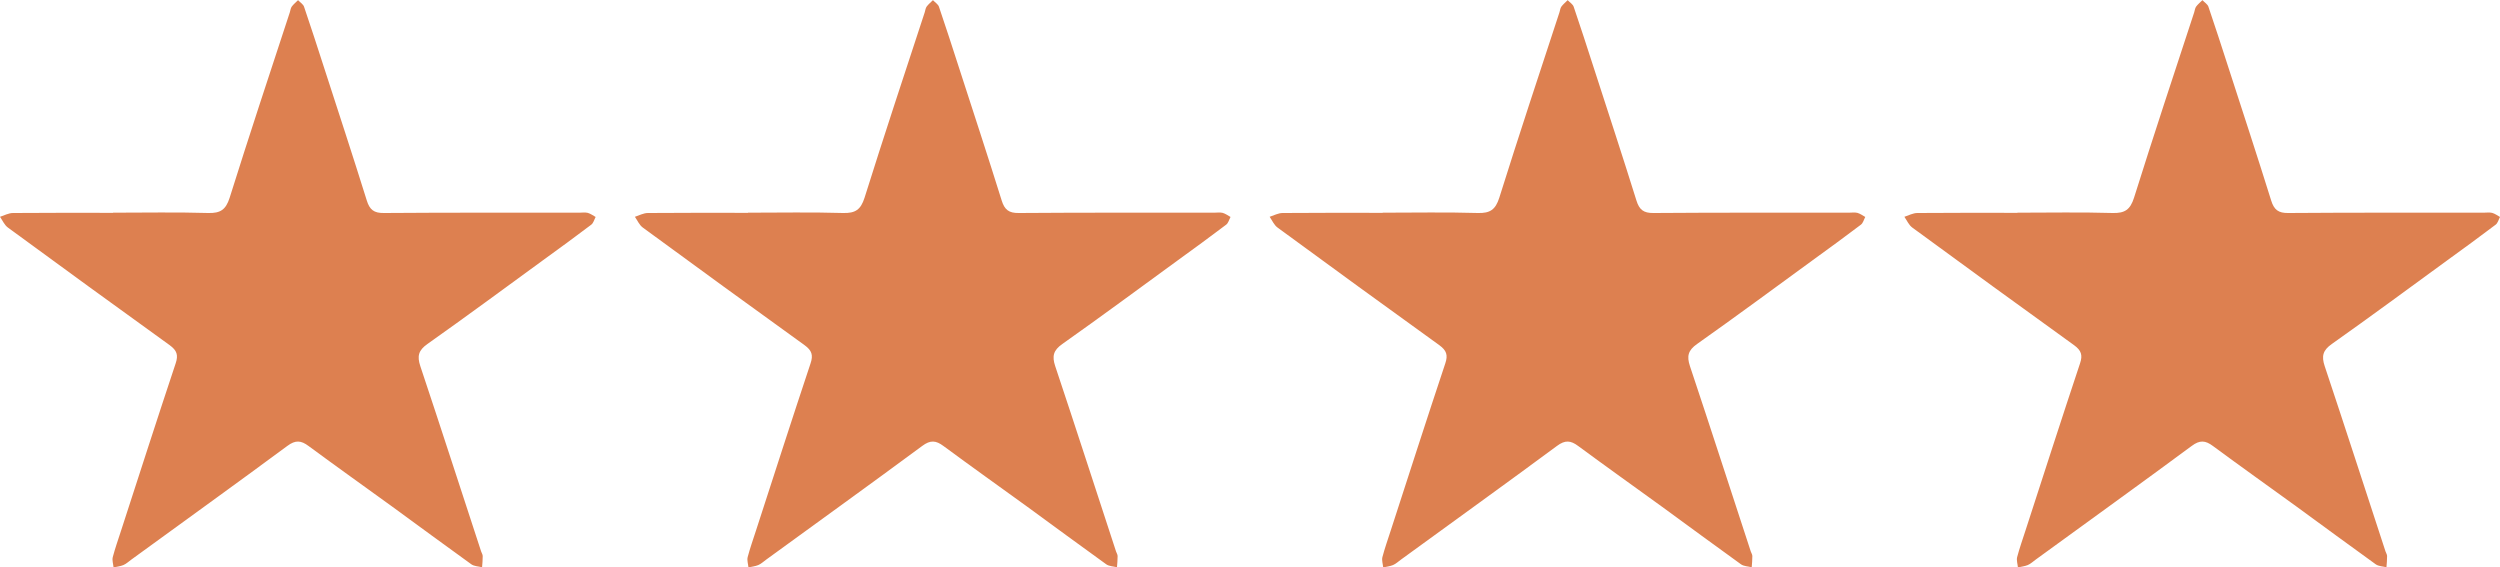
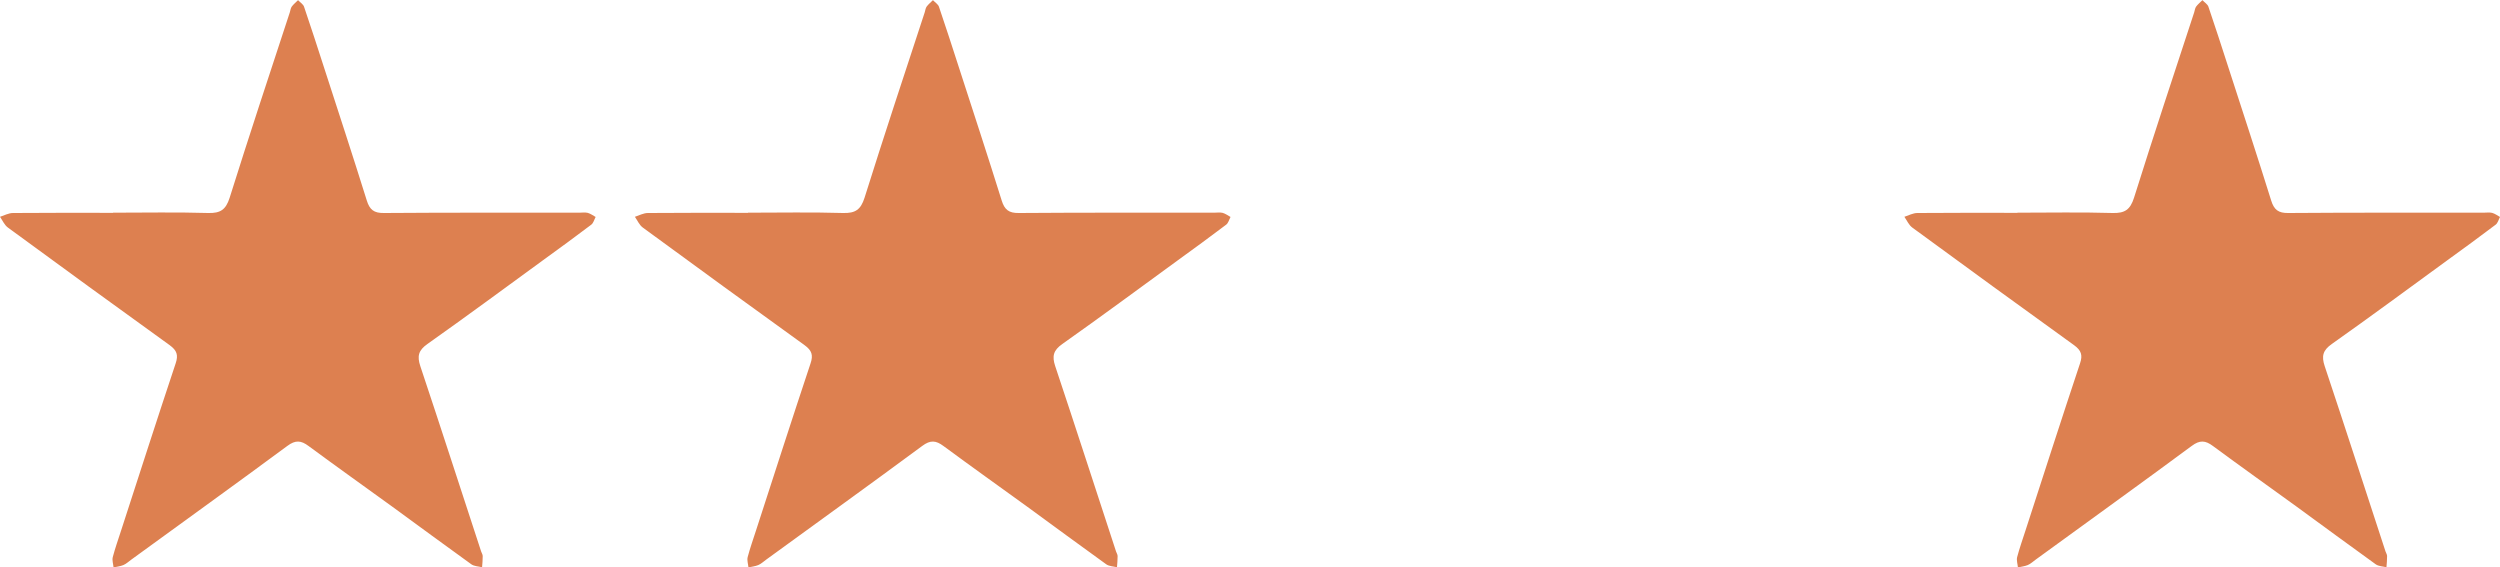
<svg xmlns="http://www.w3.org/2000/svg" id="Capa_2" viewBox="0 0 157.86 35.82">
  <defs>
    <style>.cls-1{fill:#dd8050;stroke-width:0px;}</style>
  </defs>
  <g id="Capa_1-2">
-     <path class="cls-1" d="m7.14,13.43c2,0,4.01-.04,6.01.02.77.02,1.11-.21,1.35-.96,1.23-3.92,2.52-7.81,3.8-11.71.04-.12.05-.26.12-.36.11-.15.26-.27.4-.41.13.14.33.26.38.42.43,1.26.84,2.53,1.25,3.8.91,2.81,1.83,5.61,2.71,8.43.18.58.45.8,1.08.79,4.11-.03,8.22-.02,12.33-.02.18,0,.37-.03.54.01.18.05.34.17.5.26-.09.17-.14.39-.28.49-1,.76-2.02,1.5-3.04,2.24-2.43,1.77-4.85,3.56-7.3,5.29-.57.4-.66.77-.45,1.4,1.3,3.89,2.56,7.8,3.84,11.7.03.1.1.19.1.29,0,.24-.02.48-.04.71-.23-.06-.5-.06-.68-.19-1.67-1.2-3.32-2.42-4.98-3.63-1.77-1.28-3.55-2.55-5.3-3.84-.47-.35-.82-.39-1.34,0-3.26,2.41-6.56,4.78-9.84,7.17-.17.12-.32.27-.51.35-.19.08-.41.1-.62.15-.02-.22-.1-.45-.05-.65.15-.57.35-1.13.53-1.69,1.14-3.51,2.27-7.03,3.44-10.54.18-.53.08-.82-.37-1.15-3.42-2.46-6.82-4.94-10.22-7.43-.22-.16-.34-.45-.5-.68.27-.09.55-.24.82-.24,2.11-.02,4.21-.01,6.32-.01Z" />
+     <path class="cls-1" d="m7.14,13.43c2,0,4.01-.04,6.01.02.77.02,1.11-.21,1.35-.96,1.23-3.92,2.52-7.81,3.8-11.71.04-.12.05-.26.12-.36.11-.15.26-.27.4-.41.13.14.33.26.38.42.43,1.26.84,2.53,1.25,3.8.91,2.81,1.83,5.61,2.71,8.43.18.58.45.8,1.08.79,4.11-.03,8.22-.02,12.33-.02.18,0,.37-.03.54.01.18.05.34.17.5.26-.09.17-.14.39-.28.49-1,.76-2.02,1.5-3.04,2.24-2.43,1.77-4.85,3.56-7.3,5.29-.57.4-.66.77-.45,1.4,1.3,3.89,2.56,7.8,3.84,11.7.03.1.1.19.1.29,0,.24-.02.48-.04.71-.23-.06-.5-.06-.68-.19-1.67-1.2-3.32-2.42-4.98-3.63-1.77-1.28-3.55-2.55-5.3-3.84-.47-.35-.82-.39-1.34,0-3.26,2.41-6.56,4.78-9.84,7.17-.17.12-.32.27-.51.35-.19.08-.41.1-.62.15-.02-.22-.1-.45-.05-.65.15-.57.35-1.13.53-1.69,1.14-3.51,2.27-7.03,3.44-10.54.18-.53.08-.82-.37-1.15-3.42-2.46-6.82-4.94-10.22-7.43-.22-.16-.34-.45-.5-.68.27-.09.55-.24.82-.24,2.11-.02,4.21-.01,6.32-.01" />
    <path class="cls-1" d="m47.23,13.43c2,0,4.01-.04,6.01.02.77.02,1.11-.21,1.35-.96,1.23-3.92,2.52-7.81,3.8-11.71.04-.12.05-.26.12-.36.11-.15.26-.27.4-.41.13.14.33.26.38.42.43,1.26.84,2.53,1.25,3.8.91,2.81,1.83,5.61,2.71,8.43.18.58.45.8,1.08.79,4.11-.03,8.22-.02,12.33-.02.18,0,.37-.03.54.01.18.05.34.17.5.26-.09.17-.14.39-.28.49-1,.76-2.02,1.5-3.04,2.24-2.43,1.77-4.85,3.56-7.3,5.29-.57.4-.66.77-.45,1.4,1.3,3.89,2.56,7.8,3.84,11.7.03.1.1.19.1.29,0,.24-.02.48-.04.71-.23-.06-.5-.06-.68-.19-1.67-1.2-3.32-2.42-4.98-3.63-1.77-1.28-3.55-2.55-5.3-3.84-.47-.35-.82-.39-1.34,0-3.26,2.41-6.56,4.78-9.84,7.17-.17.12-.32.27-.51.35-.19.08-.41.1-.62.15-.02-.22-.1-.45-.05-.65.15-.57.35-1.13.53-1.69,1.14-3.51,2.27-7.03,3.44-10.54.18-.53.08-.82-.37-1.15-3.42-2.46-6.82-4.94-10.22-7.43-.22-.16-.34-.45-.5-.68.27-.09.55-.24.82-.24,2.11-.02,4.21-.01,6.32-.01Z" />
-     <path class="cls-1" d="m87.31,13.43c2,0,4.01-.04,6.01.02.77.02,1.11-.21,1.35-.96,1.23-3.92,2.52-7.81,3.8-11.71.04-.12.05-.26.12-.36.11-.15.26-.27.4-.41.13.14.33.26.38.42.43,1.26.84,2.53,1.25,3.8.91,2.81,1.83,5.61,2.71,8.43.18.58.45.8,1.08.79,4.11-.03,8.22-.02,12.33-.02.18,0,.37-.03.54.01.18.05.34.17.5.26-.09.17-.14.39-.28.49-1,.76-2.02,1.5-3.04,2.24-2.43,1.77-4.85,3.56-7.3,5.29-.57.4-.66.77-.45,1.4,1.3,3.89,2.56,7.8,3.84,11.7.03.1.1.19.1.29,0,.24-.02.48-.04.71-.23-.06-.5-.06-.68-.19-1.67-1.2-3.32-2.42-4.98-3.63-1.77-1.28-3.55-2.55-5.3-3.84-.47-.35-.82-.39-1.34,0-3.26,2.41-6.56,4.78-9.84,7.17-.17.12-.32.27-.51.35-.19.08-.41.1-.62.15-.02-.22-.1-.45-.05-.65.15-.57.35-1.13.53-1.69,1.14-3.51,2.27-7.03,3.44-10.54.18-.53.08-.82-.37-1.15-3.42-2.46-6.82-4.94-10.22-7.43-.22-.16-.34-.45-.5-.68.27-.09.55-.24.82-.24,2.11-.02,4.21-.01,6.32-.01Z" />
    <path class="cls-1" d="m127.39,13.43c2,0,4.01-.04,6.01.02.77.02,1.11-.21,1.35-.96,1.23-3.92,2.52-7.81,3.8-11.71.04-.12.05-.26.12-.36.11-.15.26-.27.4-.41.13.14.33.26.38.42.43,1.26.84,2.53,1.25,3.8.91,2.81,1.83,5.61,2.71,8.43.18.58.45.8,1.08.79,4.11-.03,8.22-.02,12.33-.02.18,0,.37-.03.54.01.18.05.34.17.5.26-.09.17-.14.39-.28.49-1,.76-2.02,1.5-3.04,2.24-2.43,1.77-4.85,3.56-7.3,5.29-.57.4-.66.77-.45,1.4,1.3,3.89,2.56,7.8,3.84,11.7.03.1.1.19.1.29,0,.24-.02.48-.04.71-.23-.06-.5-.06-.68-.19-1.67-1.2-3.32-2.42-4.98-3.63-1.77-1.28-3.55-2.55-5.3-3.84-.47-.35-.82-.39-1.34,0-3.26,2.41-6.56,4.78-9.84,7.17-.17.12-.32.27-.51.35-.19.08-.41.1-.62.15-.02-.22-.1-.45-.05-.65.15-.57.35-1.13.53-1.69,1.14-3.51,2.27-7.03,3.44-10.54.18-.53.08-.82-.37-1.15-3.42-2.46-6.82-4.94-10.22-7.43-.22-.16-.34-.45-.5-.68.27-.09.55-.24.82-.24,2.11-.02,4.21-.01,6.32-.01Z" />
  </g>
</svg>